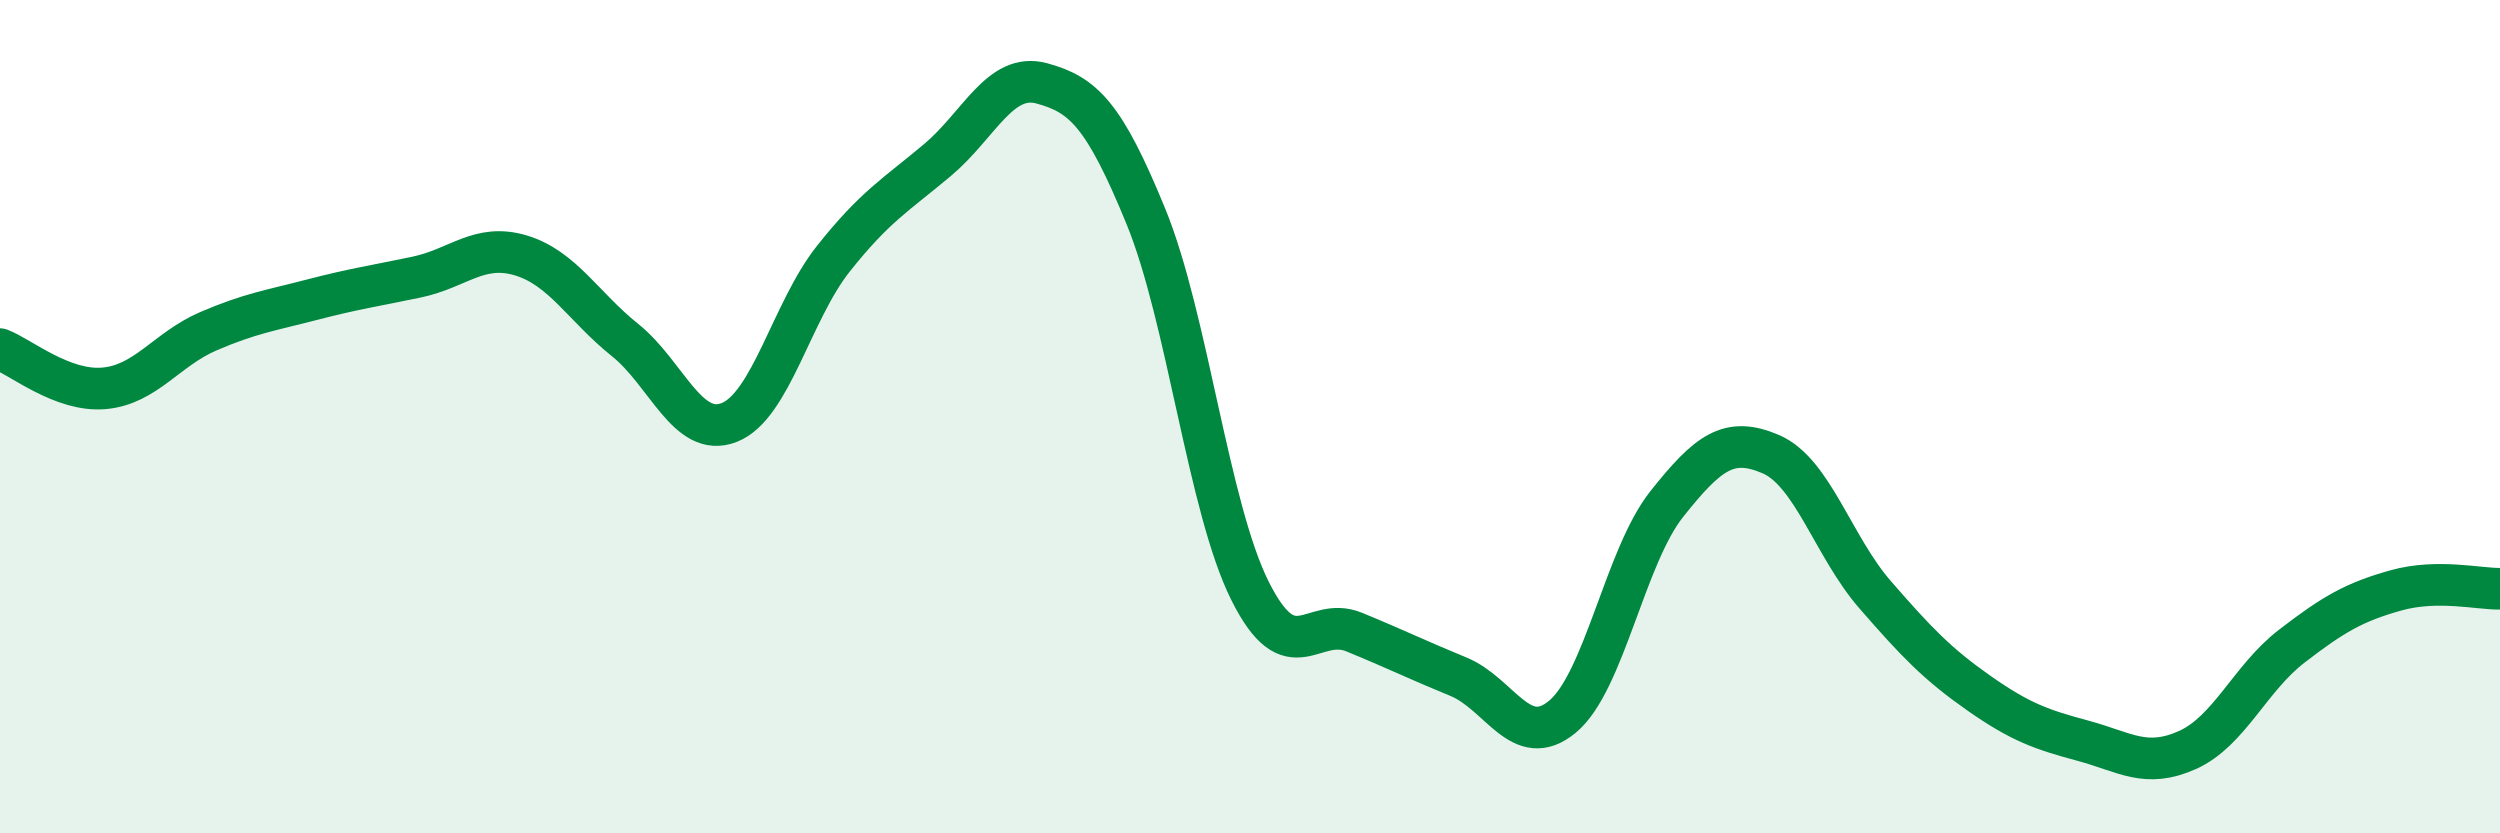
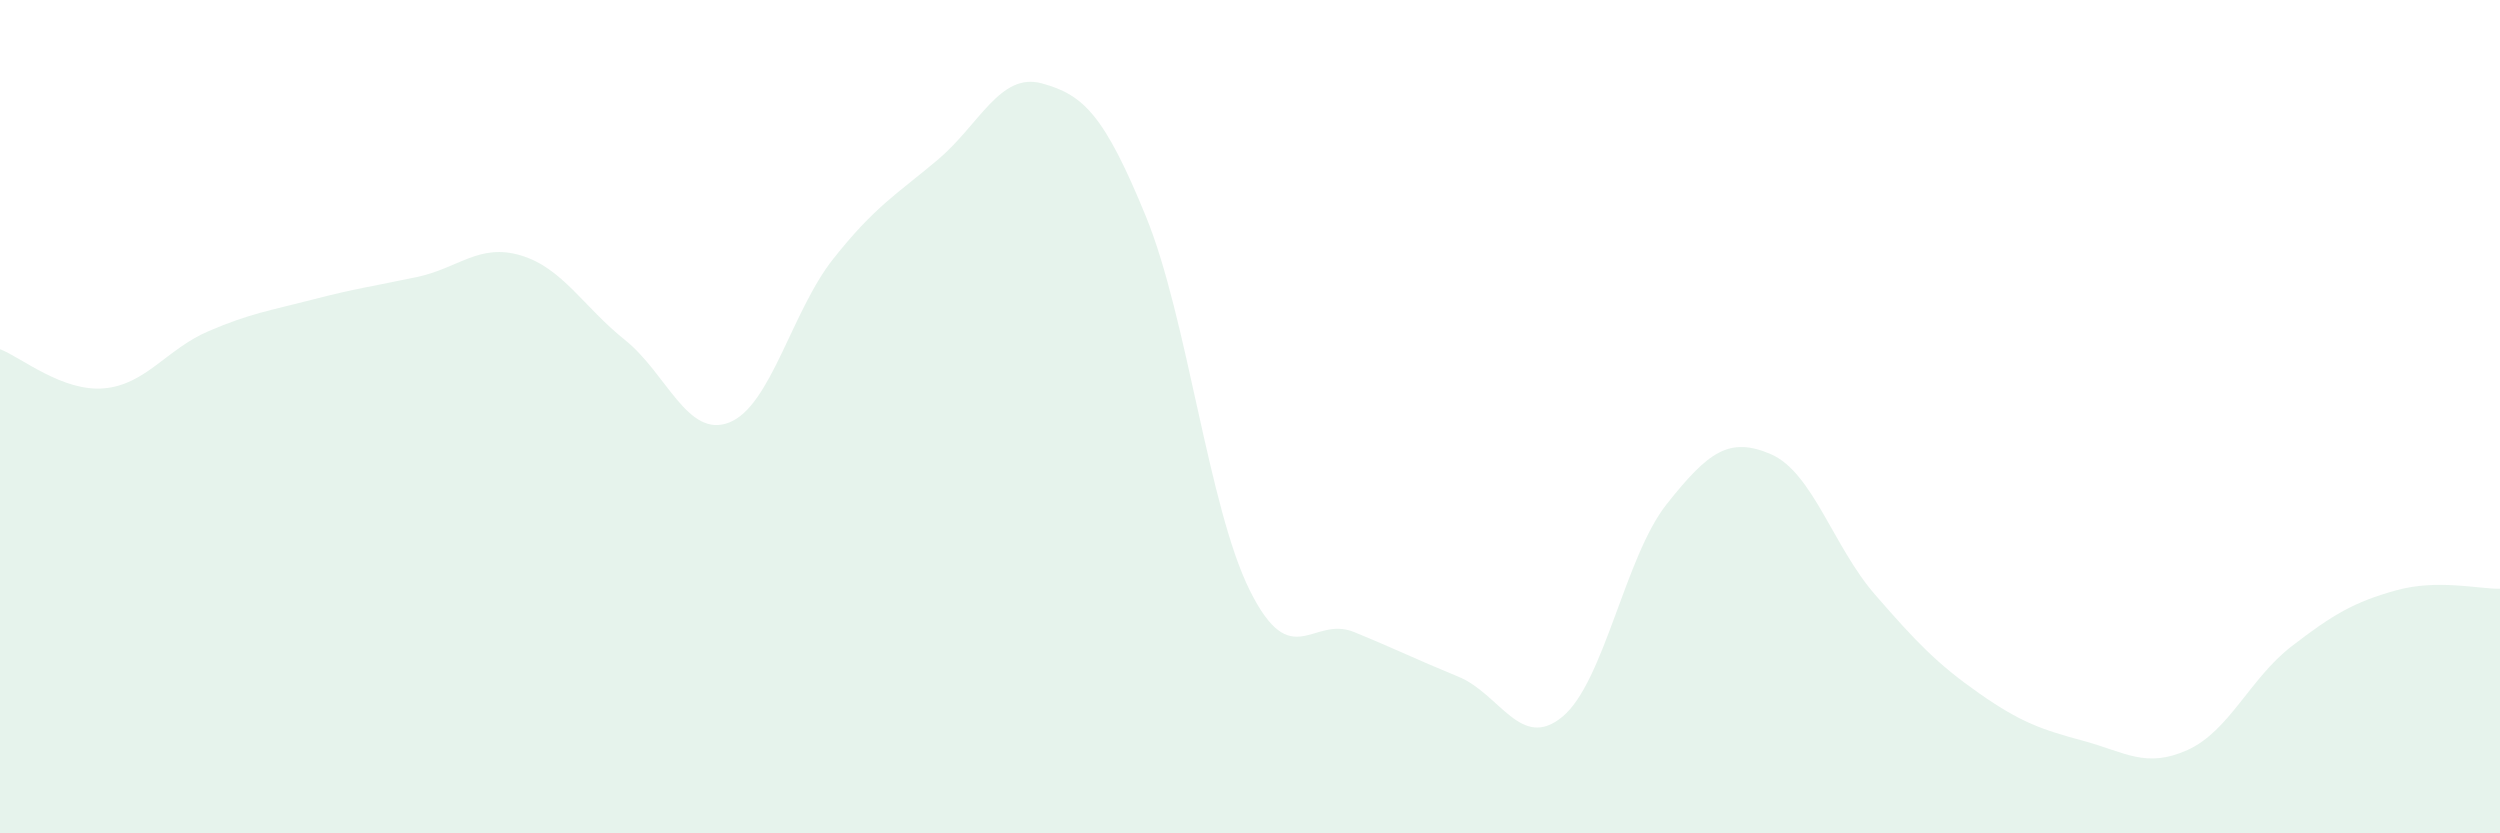
<svg xmlns="http://www.w3.org/2000/svg" width="60" height="20" viewBox="0 0 60 20">
  <path d="M 0,8.38 C 0.5,8.57 1.5,9.41 2.5,9.32 C 3.5,9.23 4,8.38 5,7.95 C 6,7.52 6.5,7.45 7.5,7.19 C 8.5,6.93 9,6.86 10,6.65 C 11,6.44 11.5,5.83 12.5,6.13 C 13.5,6.43 14,7.36 15,8.16 C 16,8.96 16.5,10.53 17.5,10.14 C 18.5,9.75 19,7.47 20,6.21 C 21,4.95 21.5,4.68 22.5,3.84 C 23.5,3 24,1.73 25,2 C 26,2.27 26.5,2.75 27.5,5.19 C 28.5,7.63 29,12.18 30,14.18 C 31,16.18 31.5,14.76 32.5,15.17 C 33.5,15.58 34,15.83 35,16.24 C 36,16.65 36.5,18.03 37.5,17.2 C 38.5,16.37 39,13.36 40,12.1 C 41,10.84 41.5,10.47 42.5,10.9 C 43.5,11.33 44,13.12 45,14.27 C 46,15.42 46.5,15.94 47.5,16.64 C 48.5,17.34 49,17.51 50,17.78 C 51,18.05 51.5,18.45 52.5,18 C 53.5,17.55 54,16.28 55,15.51 C 56,14.74 56.5,14.45 57.5,14.17 C 58.5,13.89 59.5,14.14 60,14.13L60 20L0 20Z" fill="#008740" opacity="0.1" stroke-linecap="round" stroke-linejoin="round" />
-   <path d="M 0,8.38 C 0.5,8.57 1.5,9.41 2.5,9.32 C 3.5,9.23 4,8.38 5,7.95 C 6,7.52 6.5,7.45 7.5,7.19 C 8.5,6.93 9,6.86 10,6.65 C 11,6.44 11.5,5.83 12.5,6.13 C 13.5,6.43 14,7.36 15,8.16 C 16,8.96 16.5,10.53 17.5,10.14 C 18.5,9.75 19,7.47 20,6.21 C 21,4.95 21.5,4.68 22.5,3.84 C 23.5,3 24,1.73 25,2 C 26,2.27 26.5,2.75 27.5,5.19 C 28.5,7.63 29,12.18 30,14.18 C 31,16.18 31.5,14.76 32.5,15.17 C 33.5,15.58 34,15.83 35,16.24 C 36,16.65 36.5,18.03 37.5,17.2 C 38.5,16.37 39,13.36 40,12.1 C 41,10.84 41.5,10.47 42.5,10.9 C 43.5,11.33 44,13.12 45,14.27 C 46,15.42 46.5,15.94 47.5,16.64 C 48.5,17.34 49,17.51 50,17.78 C 51,18.05 51.5,18.45 52.5,18 C 53.5,17.55 54,16.28 55,15.51 C 56,14.74 56.5,14.45 57.5,14.17 C 58.5,13.89 59.5,14.14 60,14.13" stroke="#008740" stroke-width="1" fill="none" stroke-linecap="round" stroke-linejoin="round" />
</svg>